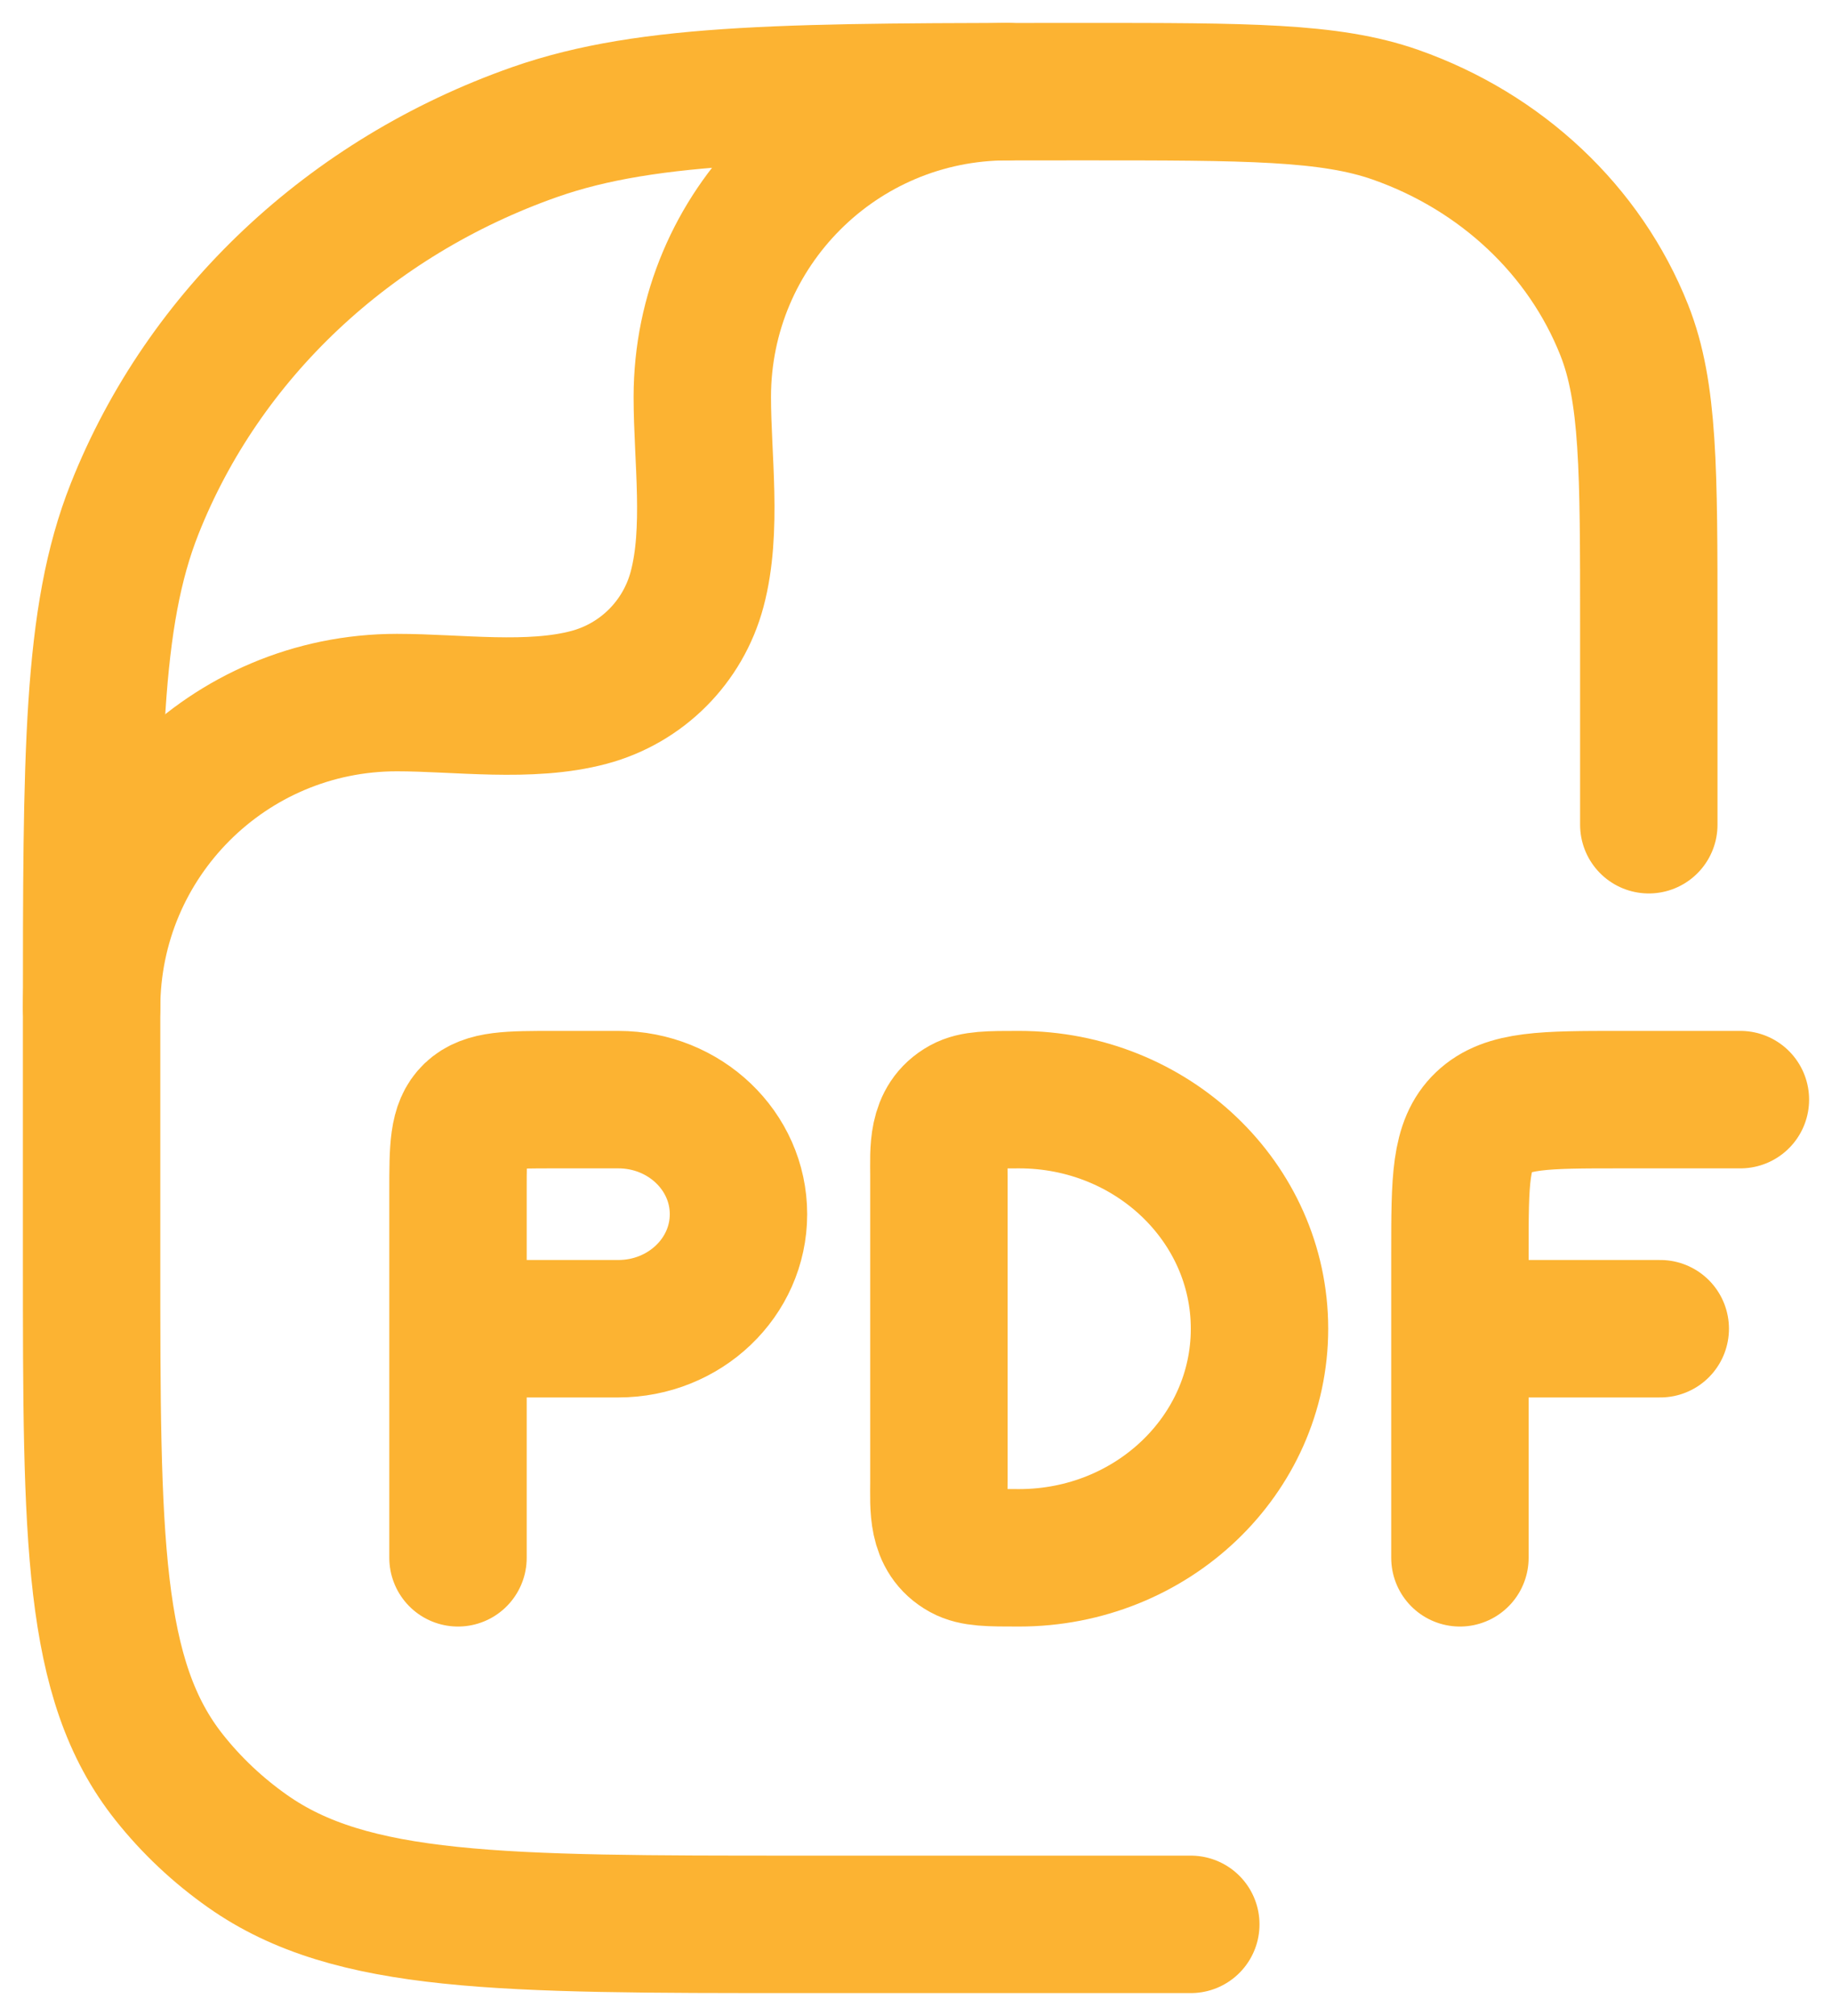
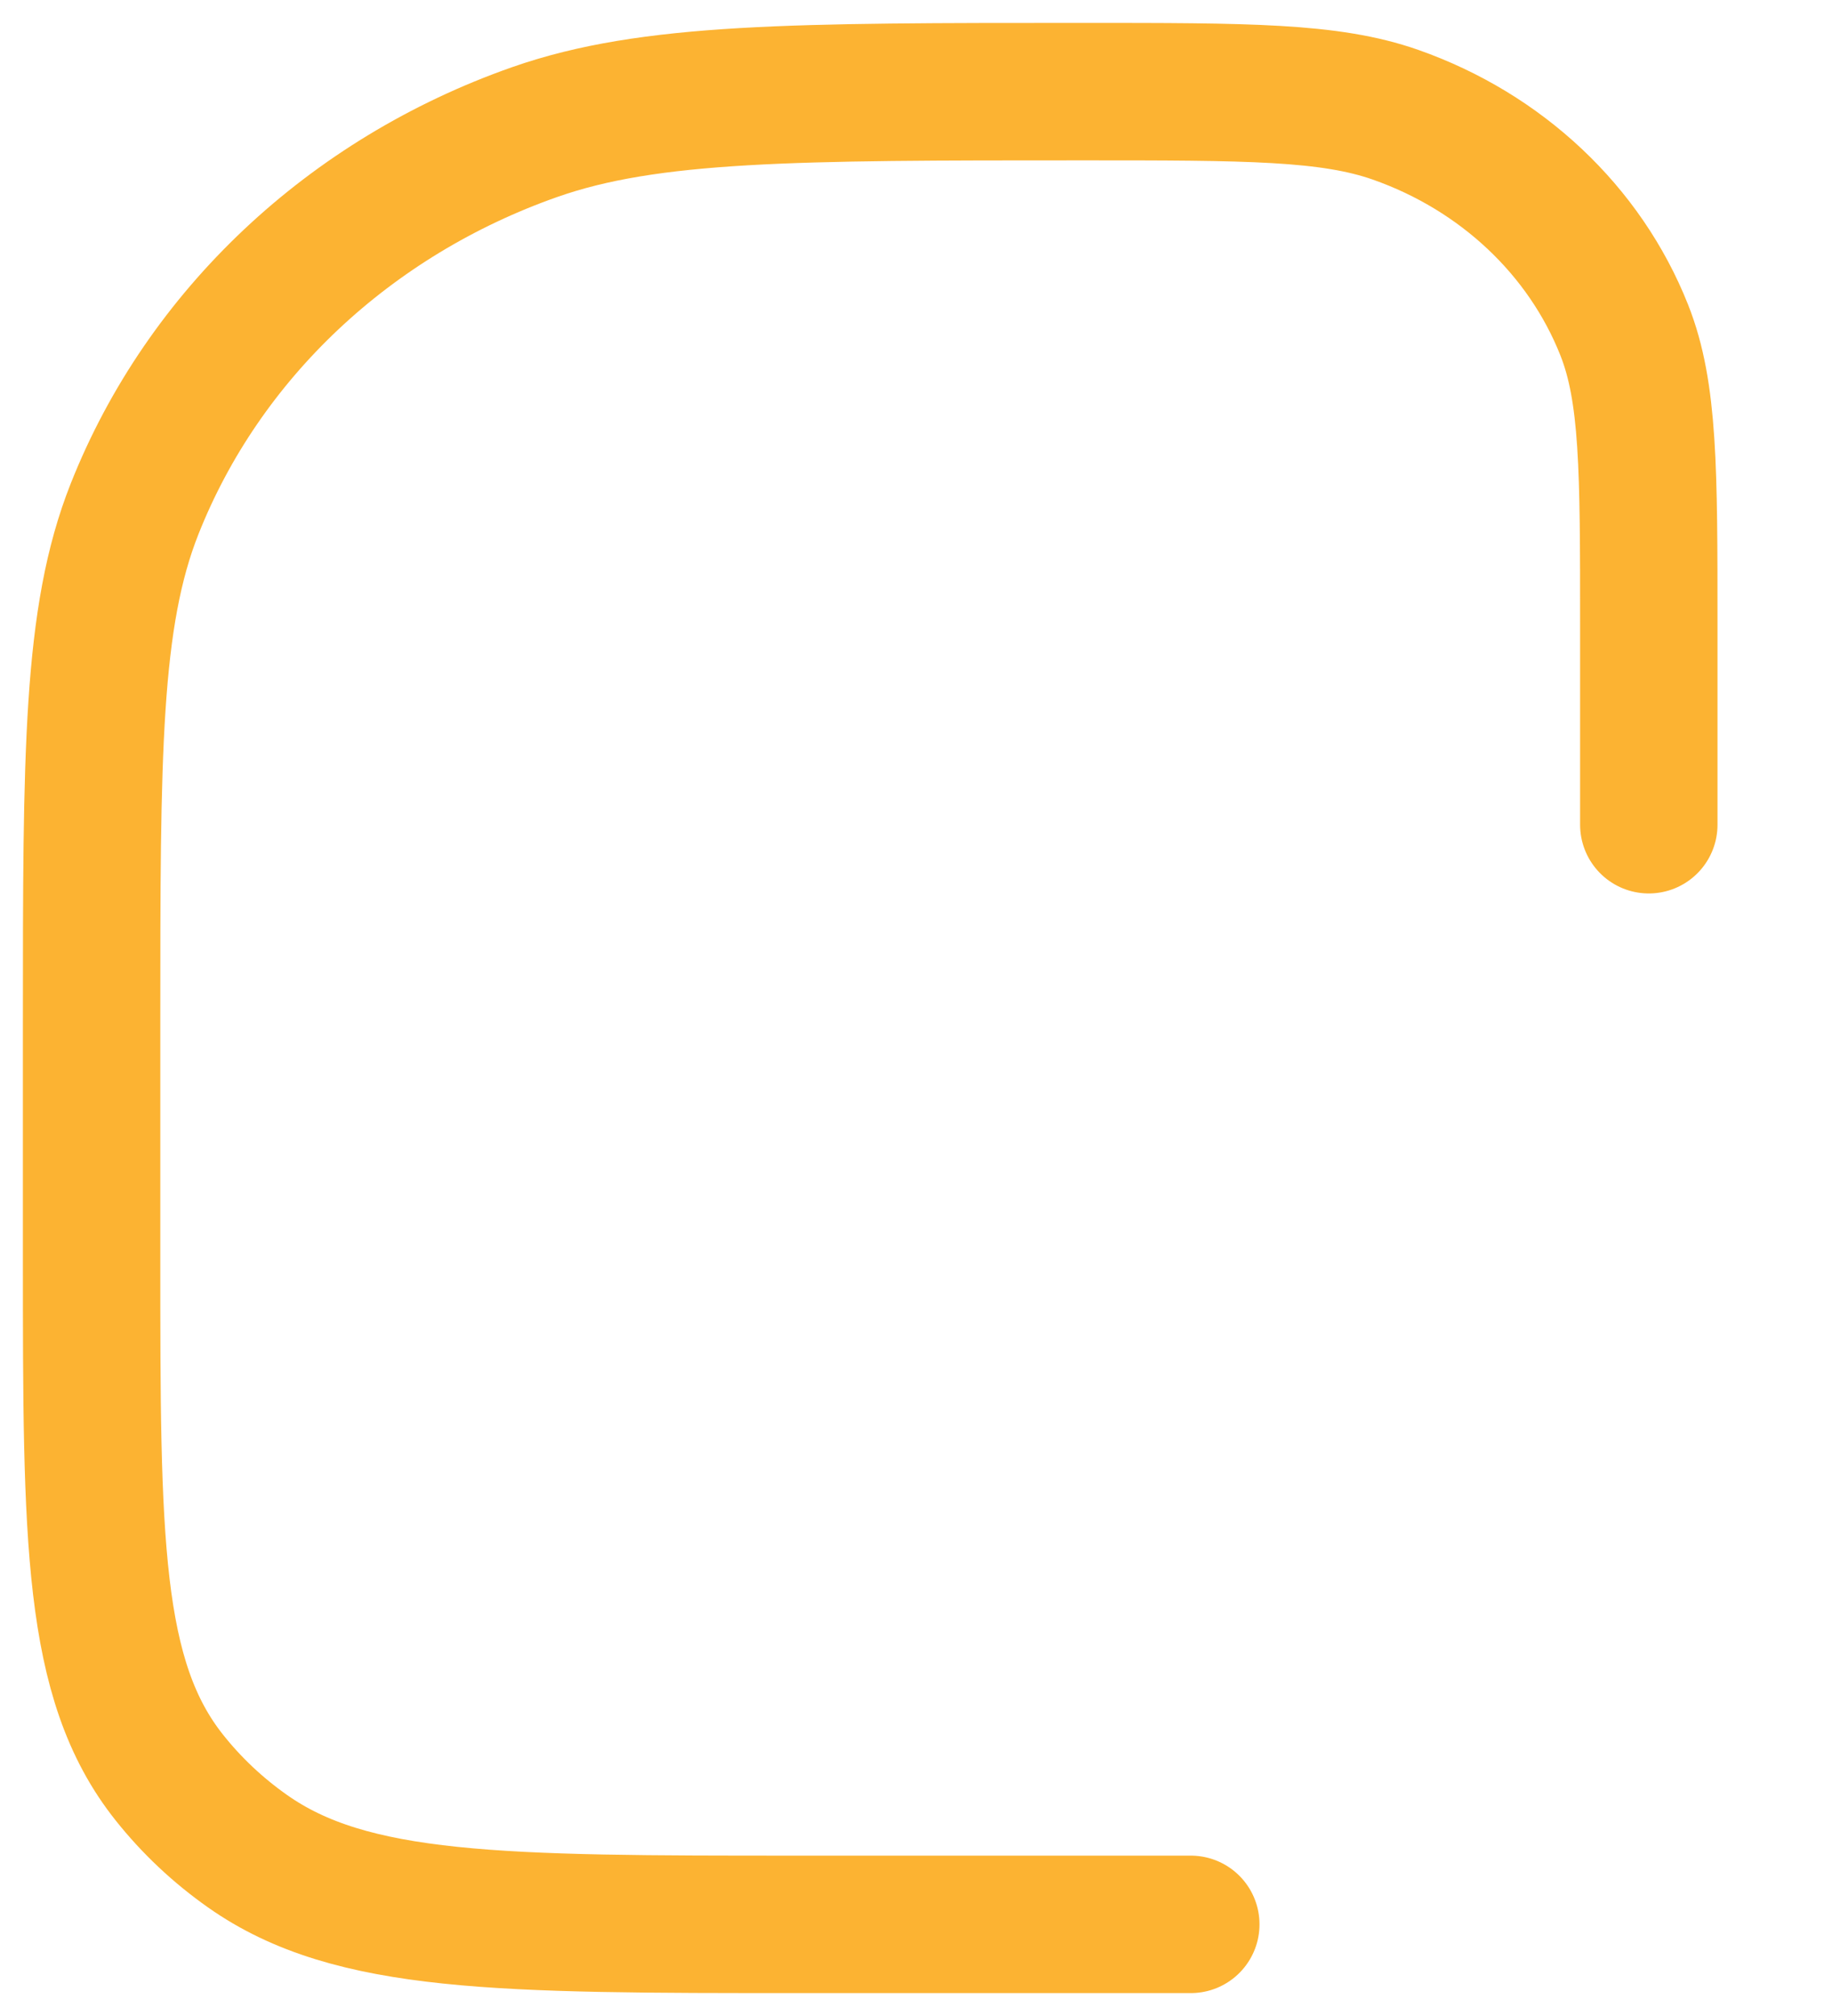
<svg xmlns="http://www.w3.org/2000/svg" width="20" height="22" viewBox="0 0 20 22" fill="none">
-   <path d="M5 17V14.5M5 14.5V13C5 12.529 5 12.293 5.154 12.146C5.308 12 5.555 12 6.05 12H6.75C7.475 12 8.062 12.56 8.062 13.25C8.062 13.94 7.475 14.5 6.75 14.5H5ZM19 12H17.688C16.863 12 16.45 12 16.194 12.244C15.938 12.488 15.938 12.881 15.938 13.667V14.5M15.938 14.5V17M15.938 14.5H18.125M13.75 14.5C13.75 15.881 12.575 17 11.125 17C10.798 17 10.634 17 10.512 16.933C10.221 16.773 10.25 16.448 10.25 16.167V12.833C10.25 12.552 10.221 12.227 10.512 12.067C10.634 12 10.798 12 11.125 12C12.575 12 13.75 13.119 13.75 14.5Z" stroke="#FCB332" stroke-width="1.5" stroke-linecap="round" stroke-linejoin="round" />
  <path d="M13 21H8.727C5.466 21 3.835 21 2.703 20.202C2.379 19.974 2.091 19.703 1.848 19.397C1 18.331 1 16.797 1 13.727V11.182C1 8.219 1 6.737 1.469 5.554C2.223 3.651 3.817 2.151 5.838 1.441C7.096 1 8.67 1 11.818 1C13.617 1 14.517 1 15.235 1.252C16.39 1.658 17.301 2.515 17.732 3.602C18 4.278 18 5.125 18 6.818V9" stroke="#FCB332" stroke-width="1.5" stroke-linecap="round" stroke-linejoin="round" />
-   <path d="M1 11C1 9.159 2.492 7.667 4.333 7.667C4.999 7.667 5.784 7.783 6.431 7.61C7.007 7.456 7.456 7.007 7.61 6.431C7.783 5.784 7.667 4.999 7.667 4.333C7.667 2.492 9.159 1 11 1" stroke="#FCB332" stroke-width="1.5" stroke-linecap="round" stroke-linejoin="round" />
</svg>